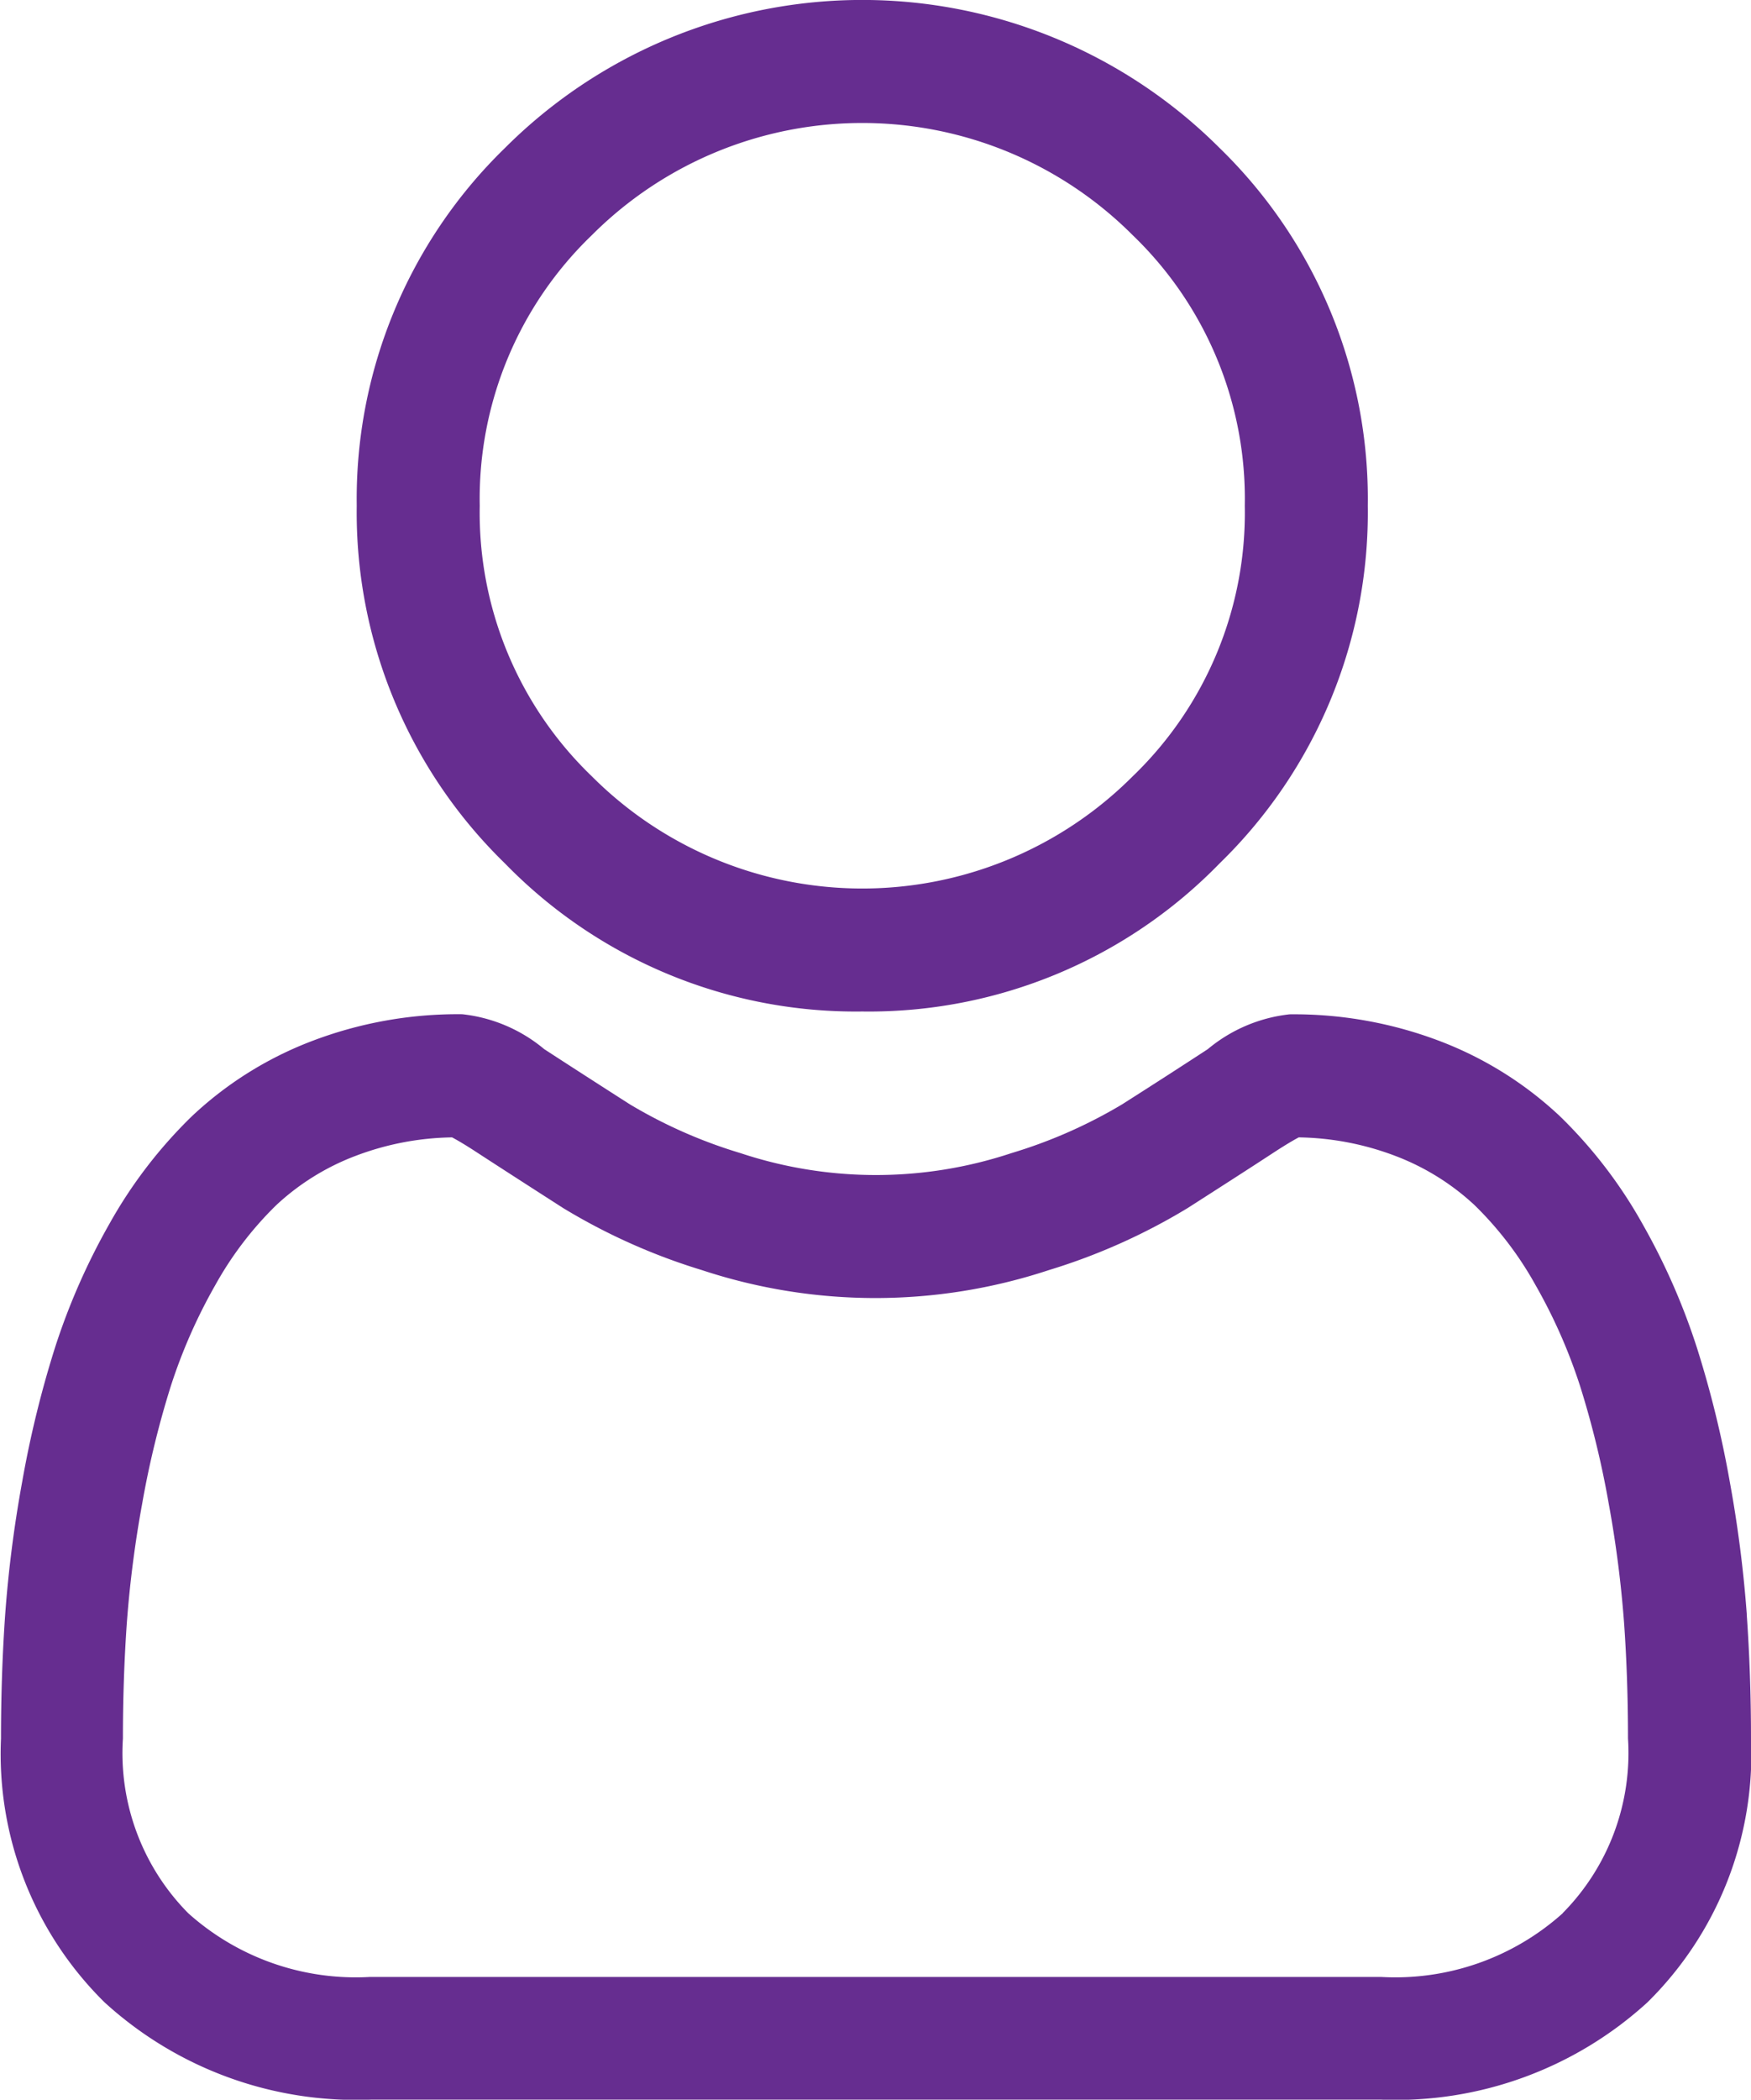
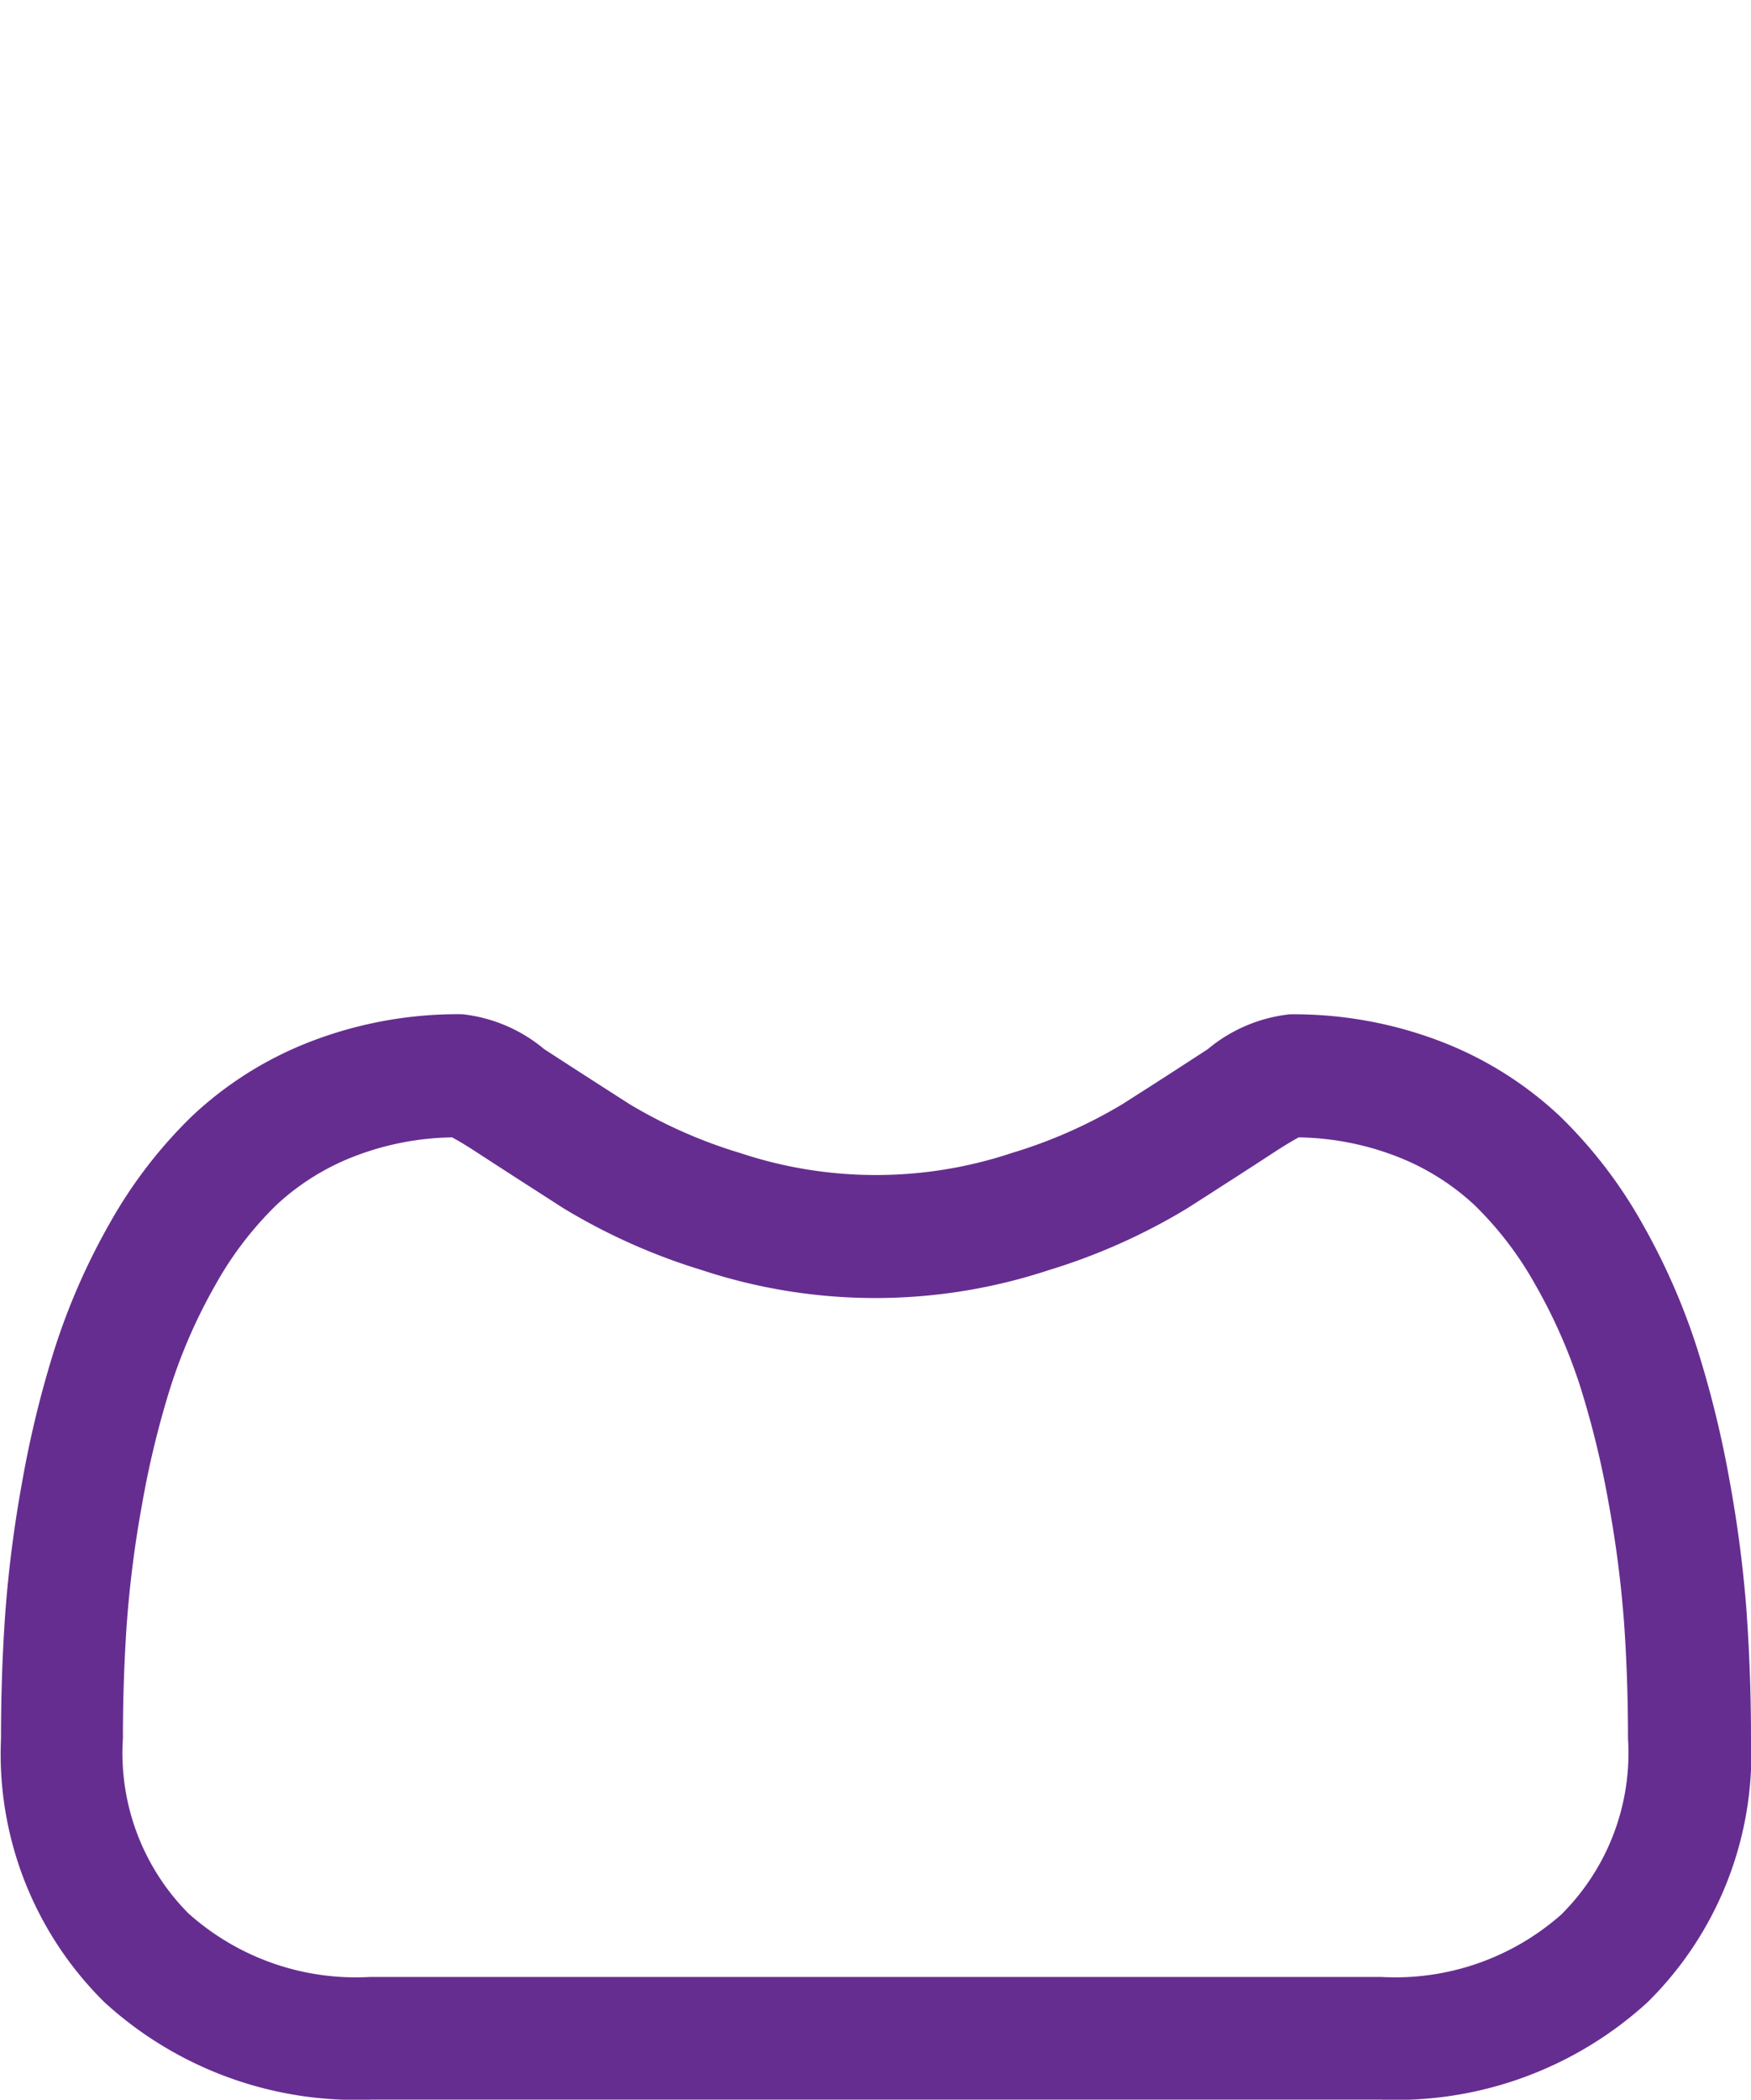
<svg xmlns="http://www.w3.org/2000/svg" width="19.246" height="23.069" viewBox="0 0 19.246 23.069">
  <g id="icon-user" transform="translate(0 0)">
-     <path id="Path_15231" data-name="Path 15231" d="M92.588,11.113a5.376,5.376,0,0,0,3.929-1.628,5.377,5.377,0,0,0,1.628-3.929,5.377,5.377,0,0,0-1.628-3.929,5.555,5.555,0,0,0-7.857,0,5.376,5.376,0,0,0-1.628,3.928A5.377,5.377,0,0,0,88.66,9.485,5.378,5.378,0,0,0,92.588,11.113ZM89.616,2.584a4.2,4.2,0,0,1,5.945,0,4.017,4.017,0,0,1,1.232,2.972,4.017,4.017,0,0,1-1.232,2.973,4.2,4.2,0,0,1-5.945,0,4.016,4.016,0,0,1-1.232-2.973,4.016,4.016,0,0,1,1.232-2.972Zm0,0" transform="translate(-83.111)" fill="#662d90" />
    <path id="Path_15232" data-name="Path 15232" d="M19.2,253.912a13.724,13.724,0,0,0-.187-1.458,11.484,11.484,0,0,0-.359-1.466,7.239,7.239,0,0,0-.6-1.367,5.153,5.153,0,0,0-.908-1.184,4.006,4.006,0,0,0-1.305-.82,4.51,4.51,0,0,0-1.666-.3,1.691,1.691,0,0,0-.9.383c-.271.177-.587.381-.941.606a5.391,5.391,0,0,1-1.217.536,4.726,4.726,0,0,1-2.978,0,5.374,5.374,0,0,1-1.216-.536c-.35-.224-.667-.428-.942-.607a1.689,1.689,0,0,0-.9-.383,4.5,4.5,0,0,0-1.666.3,4,4,0,0,0-1.305.82,5.154,5.154,0,0,0-.908,1.184,7.252,7.252,0,0,0-.6,1.367,11.511,11.511,0,0,0-.358,1.465,13.63,13.63,0,0,0-.187,1.458c-.031.441-.046.9-.046,1.362a3.831,3.831,0,0,0,1.138,2.9,4.1,4.1,0,0,0,2.932,1.069H15.177a4.1,4.1,0,0,0,2.931-1.069,3.829,3.829,0,0,0,1.138-2.9c0-.465-.016-.923-.047-1.363Zm-2.023,3.281a2.757,2.757,0,0,1-2,.7H4.069a2.757,2.757,0,0,1-2-.7,2.5,2.5,0,0,1-.718-1.919c0-.432.014-.859.043-1.269a12.294,12.294,0,0,1,.169-1.313,10.153,10.153,0,0,1,.315-1.292,5.9,5.9,0,0,1,.49-1.111,3.82,3.82,0,0,1,.668-.875,2.657,2.657,0,0,1,.868-.54,3.111,3.111,0,0,1,1.065-.205c.047.025.132.073.268.162.278.181.6.388.952.614a6.7,6.7,0,0,0,1.528.683,6.077,6.077,0,0,0,3.809,0,6.706,6.706,0,0,0,1.529-.683c.362-.232.674-.432.952-.614.137-.089.221-.137.268-.162a3.113,3.113,0,0,1,1.065.205,2.661,2.661,0,0,1,.868.54,3.809,3.809,0,0,1,.668.875,5.884,5.884,0,0,1,.491,1.111,10.129,10.129,0,0,1,.315,1.292,12.4,12.4,0,0,1,.169,1.313h0c.029.408.043.835.043,1.268a2.5,2.5,0,0,1-.718,1.919Zm0,0" transform="translate(0 -236.173)" fill="#662d90" />
  </g>
</svg>